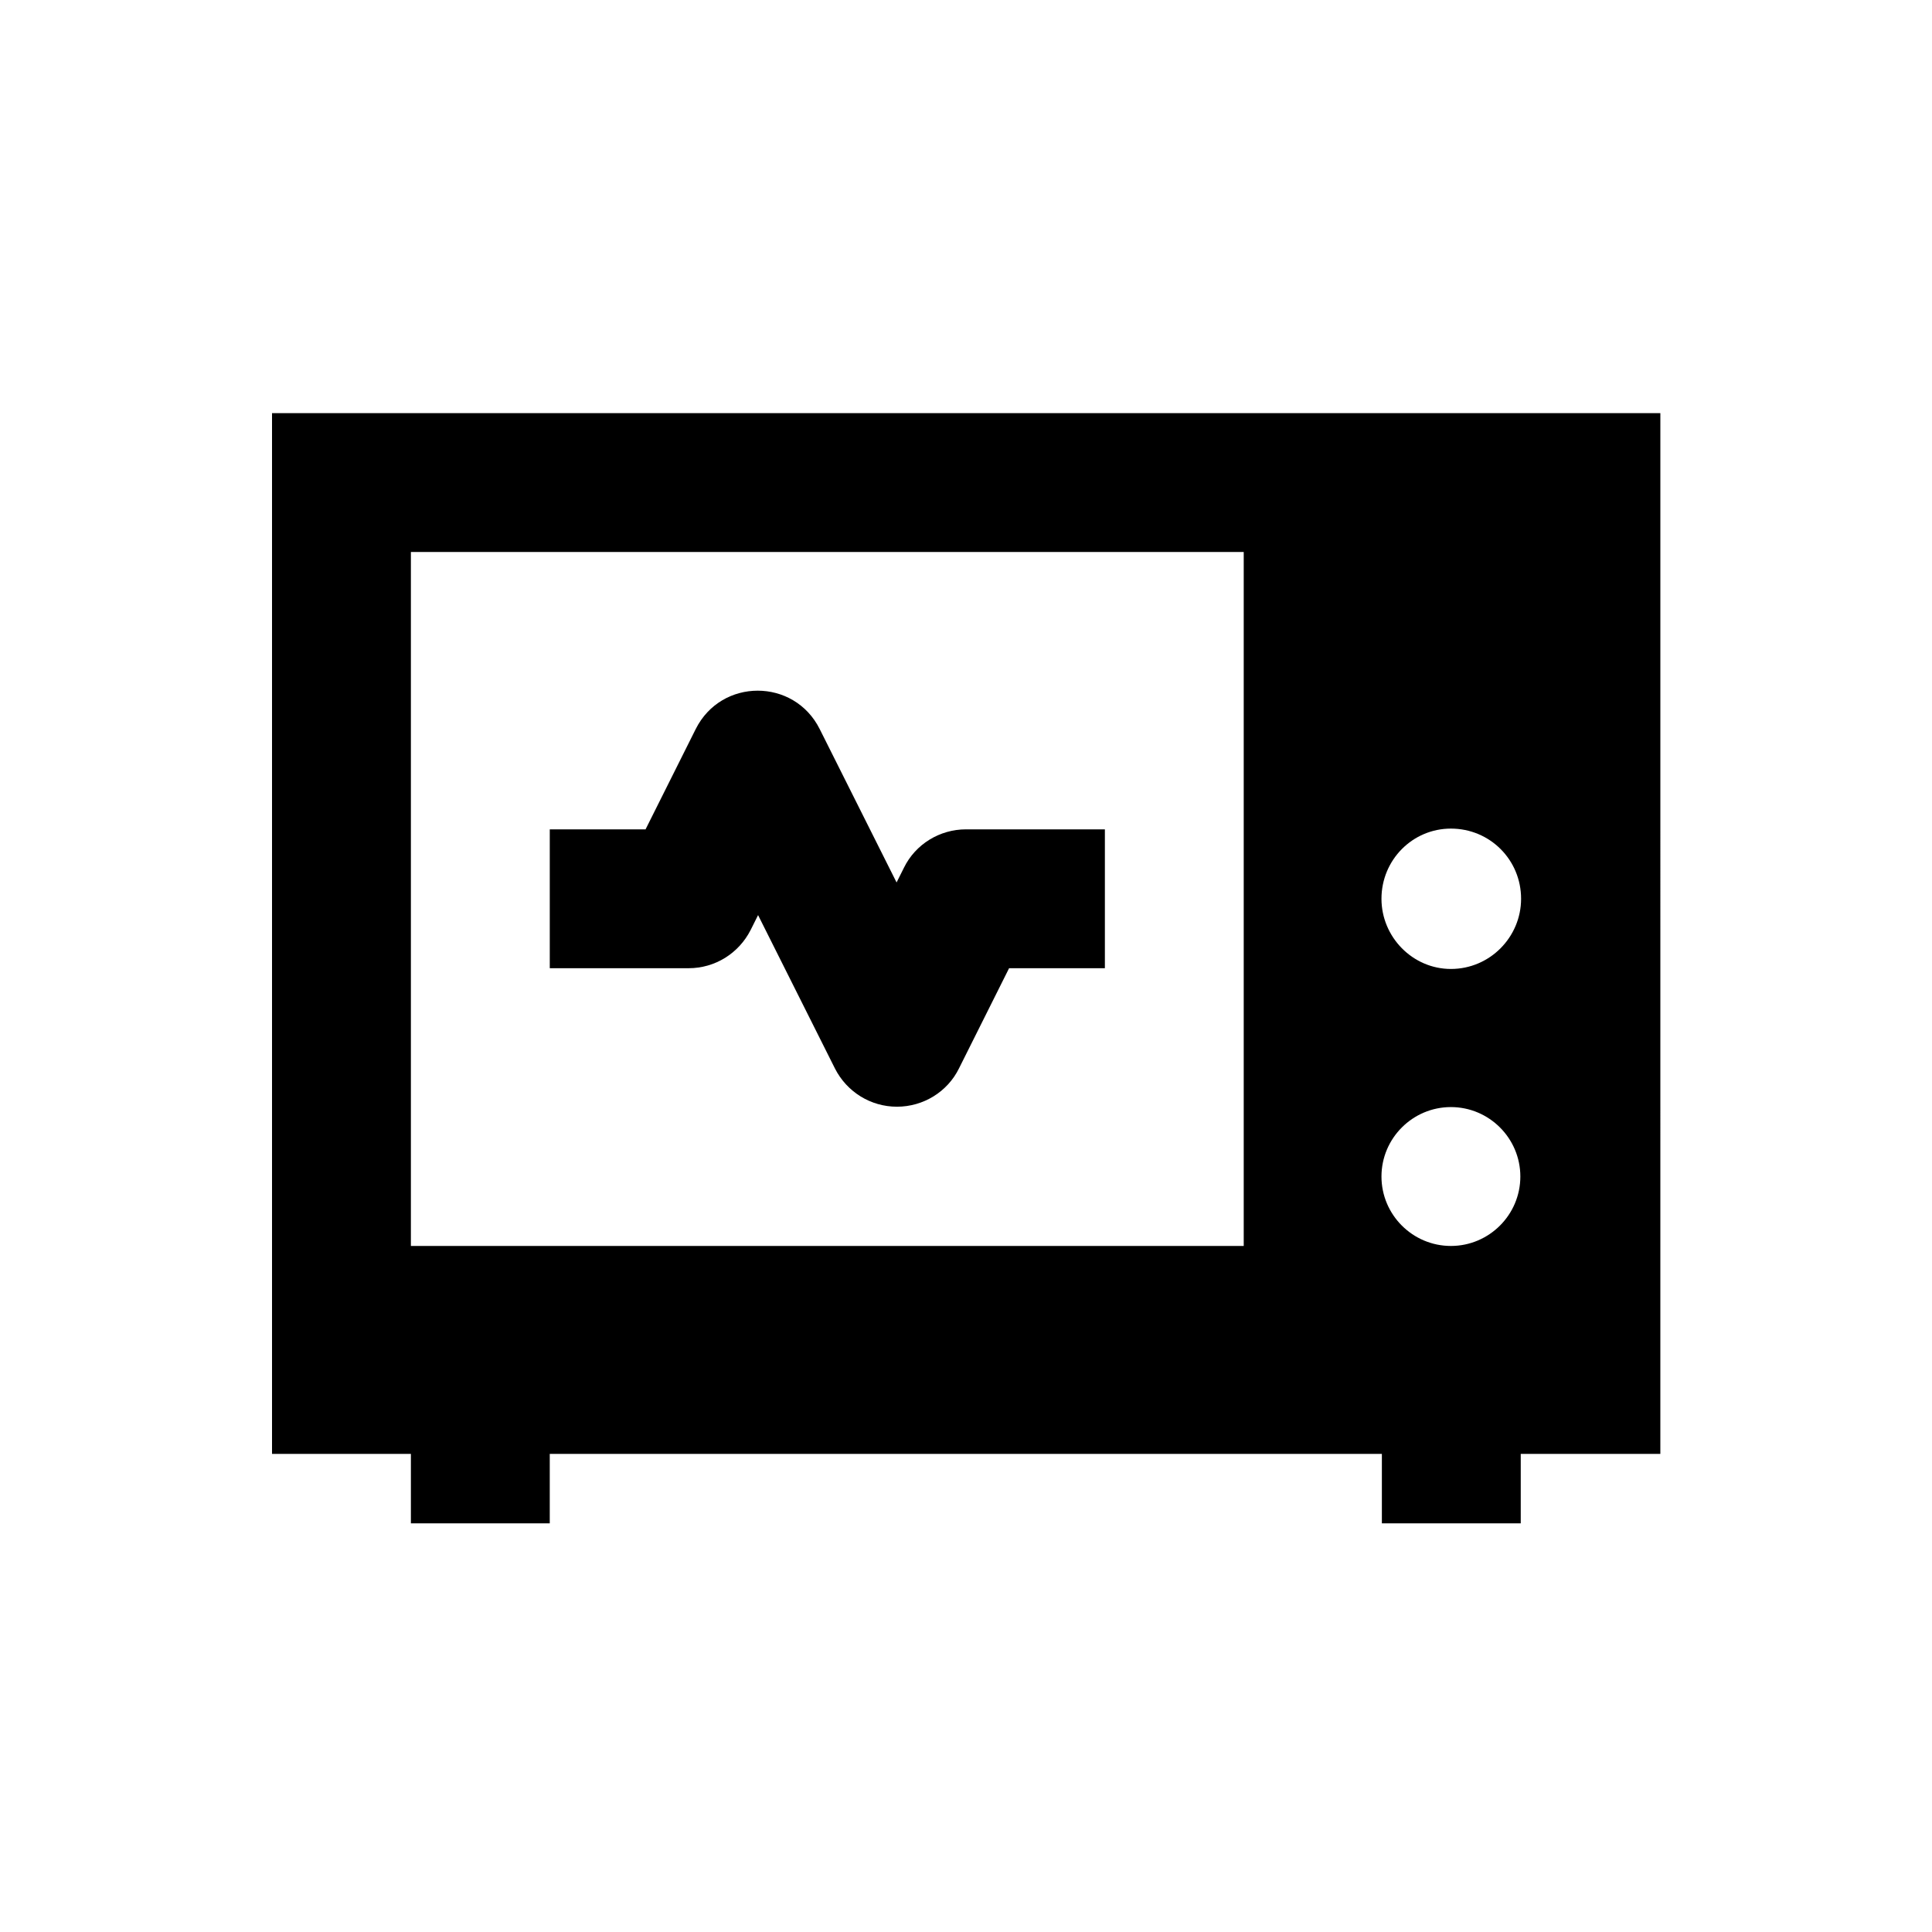
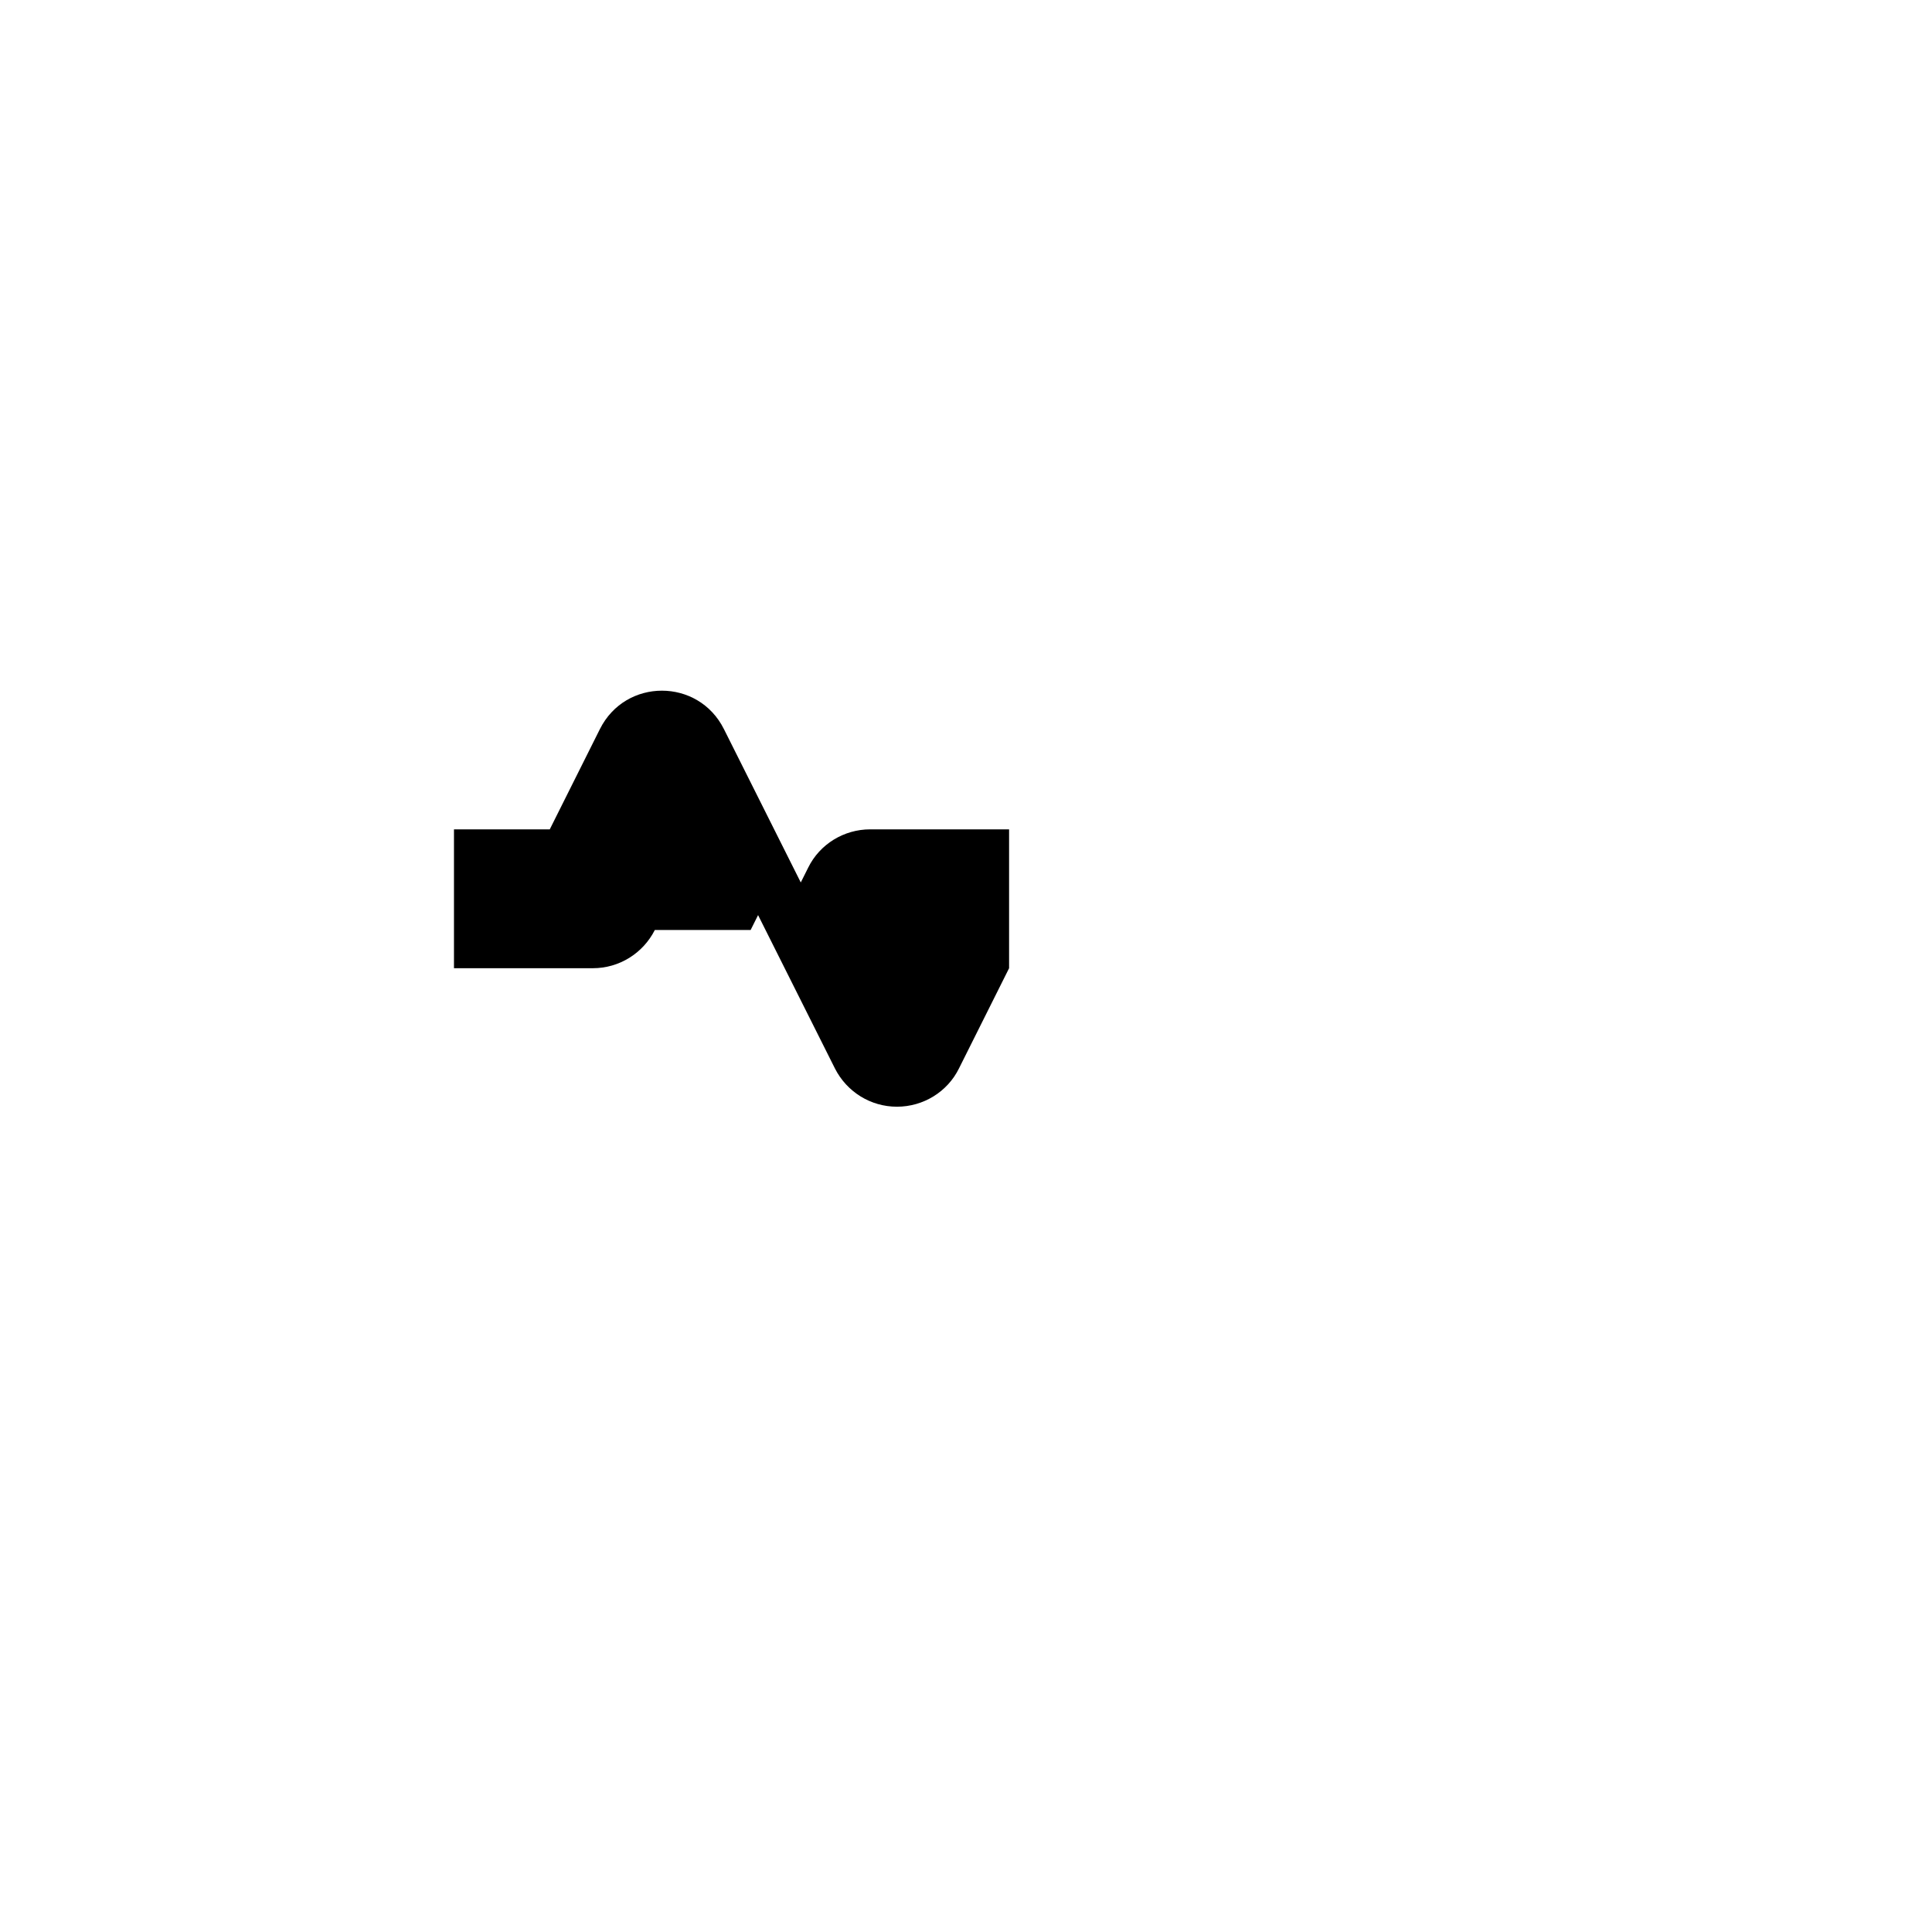
<svg xmlns="http://www.w3.org/2000/svg" fill="#000000" width="800px" height="800px" version="1.1" viewBox="144 144 512 512">
  <g>
-     <path d="m216.09 253.48v275.82h36.801v18.402h36.801v-18.402h220.52v18.402h36.801v-18.402h0.195 36.801l0.004-275.82zm257.51 220.71h-220.71v-183.91h220.71zm54.906 0c-10.137 0-18.402-8.266-18.402-18.402 0-10.137 8.266-18.402 18.402-18.402 10.137 0 18.402 8.266 18.402 18.402 0 10.137-8.266 18.402-18.402 18.402zm0-73.406c-10.137 0-18.402-8.461-18.402-18.598 0-10.332 8.266-18.598 18.402-18.598 10.332 0 18.598 8.266 18.598 18.598 0 10.137-8.266 18.598-18.598 18.598z" />
-     <path d="m342.93 390.45 1.969-3.938 20.367 40.641c3.148 6.199 9.445 10.137 16.434 10.137 6.988 0 13.383-3.938 16.434-10.137l13.285-26.566h25.387v-36.801h-36.801c-6.988 0-13.383 3.938-16.434 10.137l-1.969 3.938-20.367-40.641c-6.789-13.578-26.074-13.578-32.867 0l-13.285 26.566h-25.387v36.801h36.801c6.988 0 13.285-3.938 16.434-10.137z" />
+     <path d="m342.93 390.45 1.969-3.938 20.367 40.641c3.148 6.199 9.445 10.137 16.434 10.137 6.988 0 13.383-3.938 16.434-10.137l13.285-26.566v-36.801h-36.801c-6.988 0-13.383 3.938-16.434 10.137l-1.969 3.938-20.367-40.641c-6.789-13.578-26.074-13.578-32.867 0l-13.285 26.566h-25.387v36.801h36.801c6.988 0 13.285-3.938 16.434-10.137z" />
  </g>
</svg>